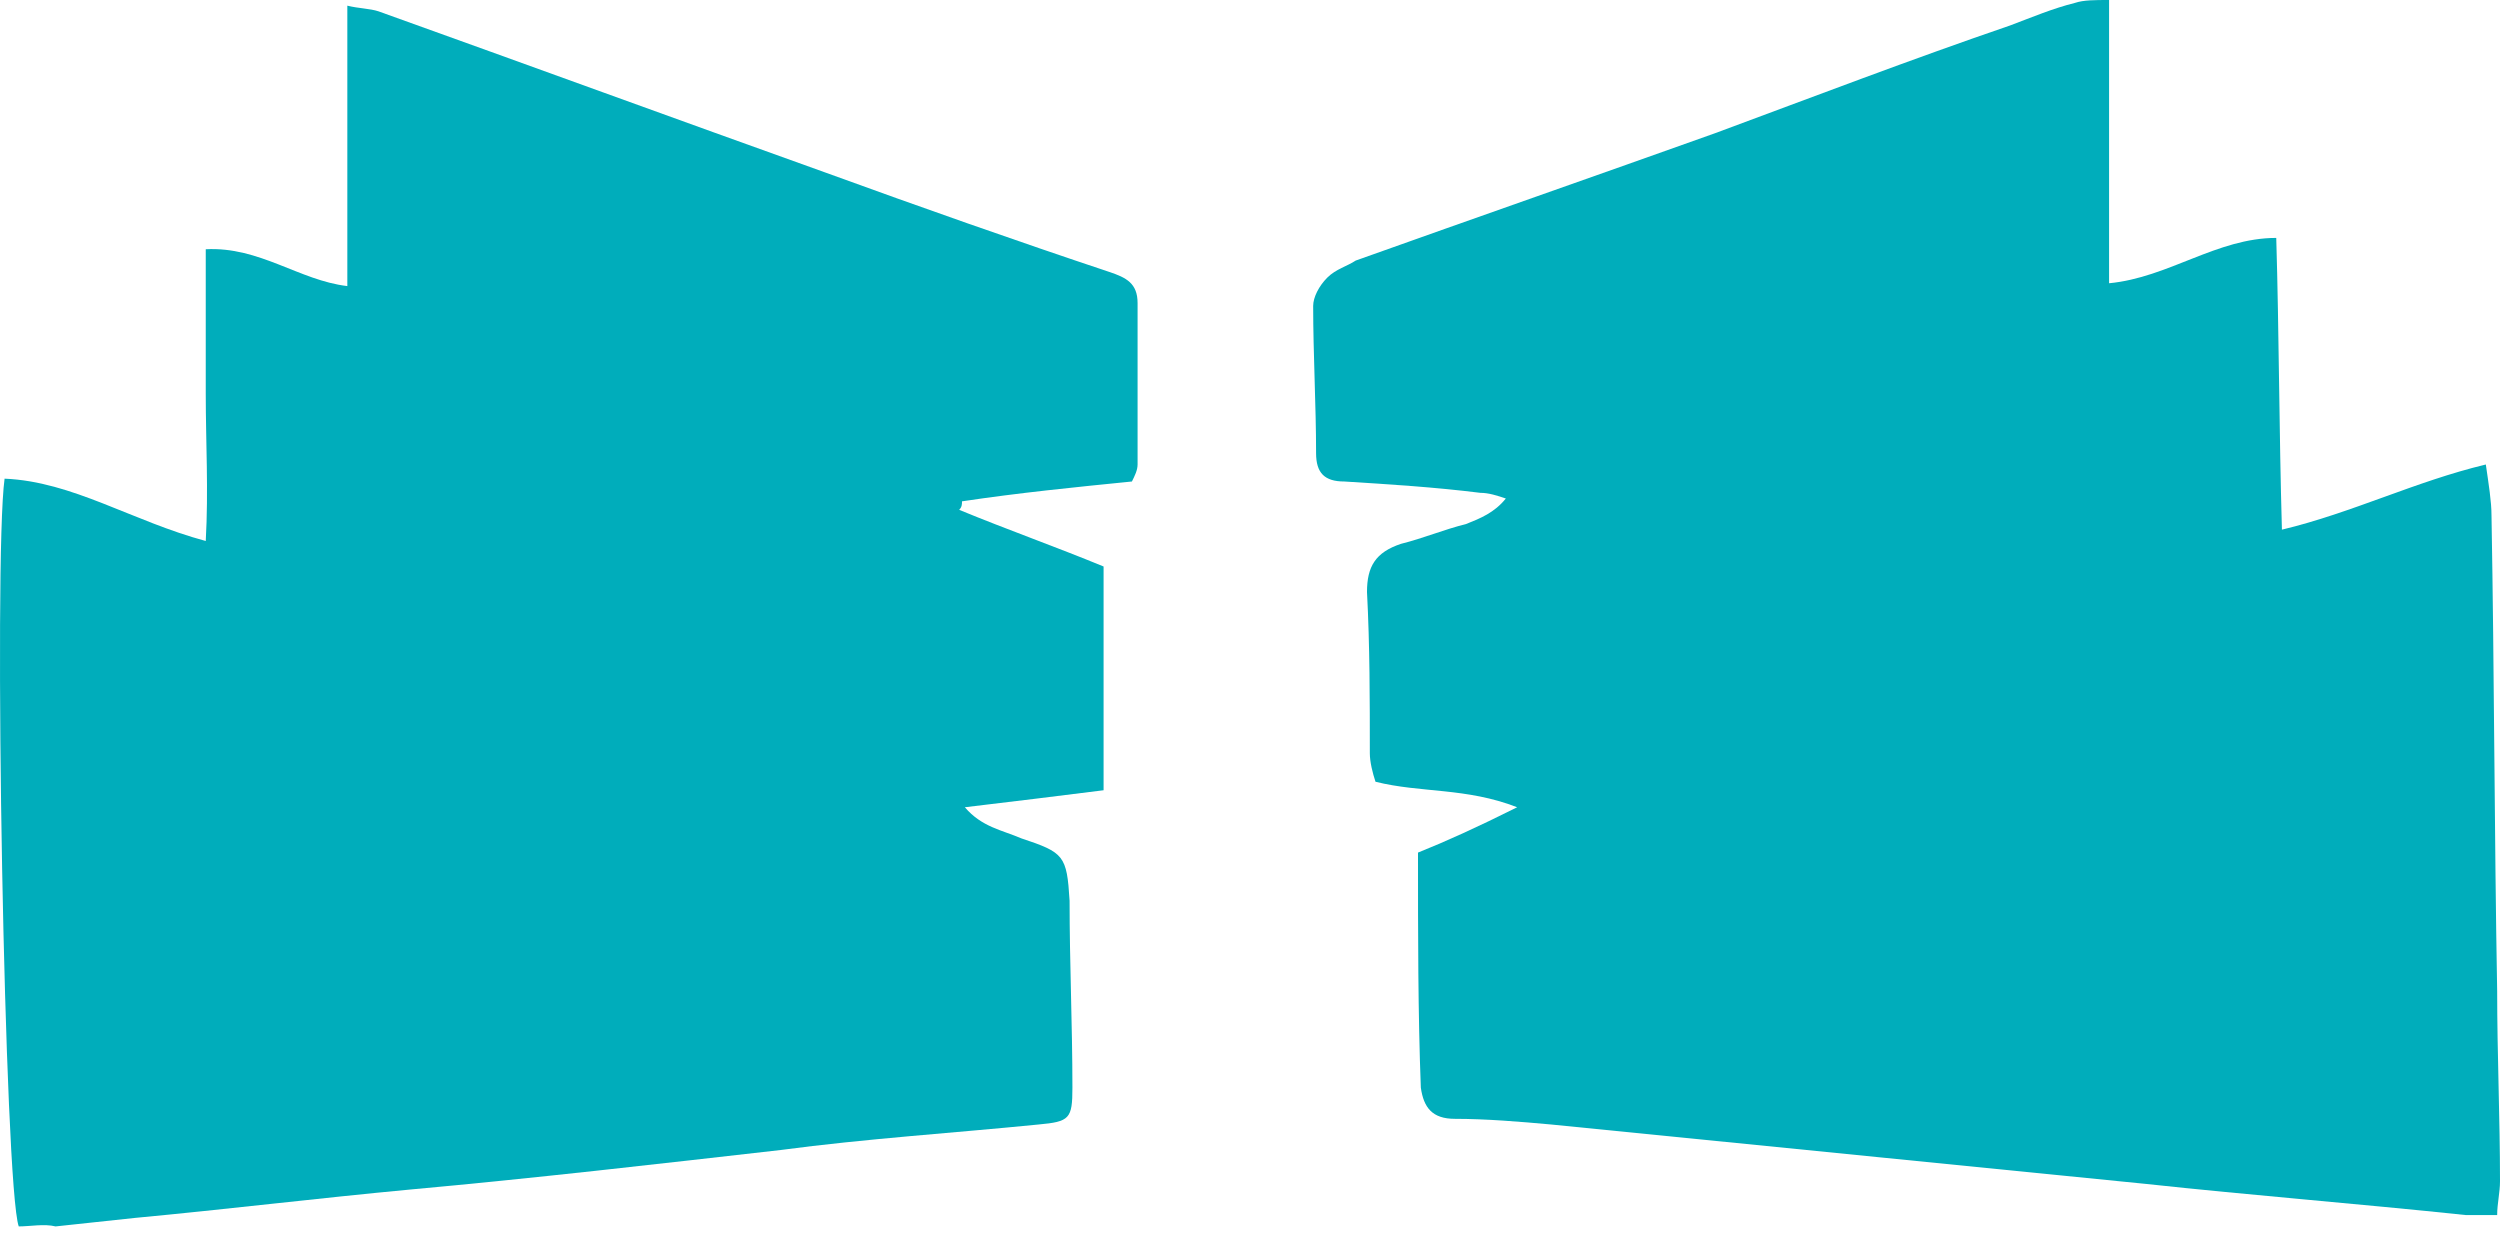
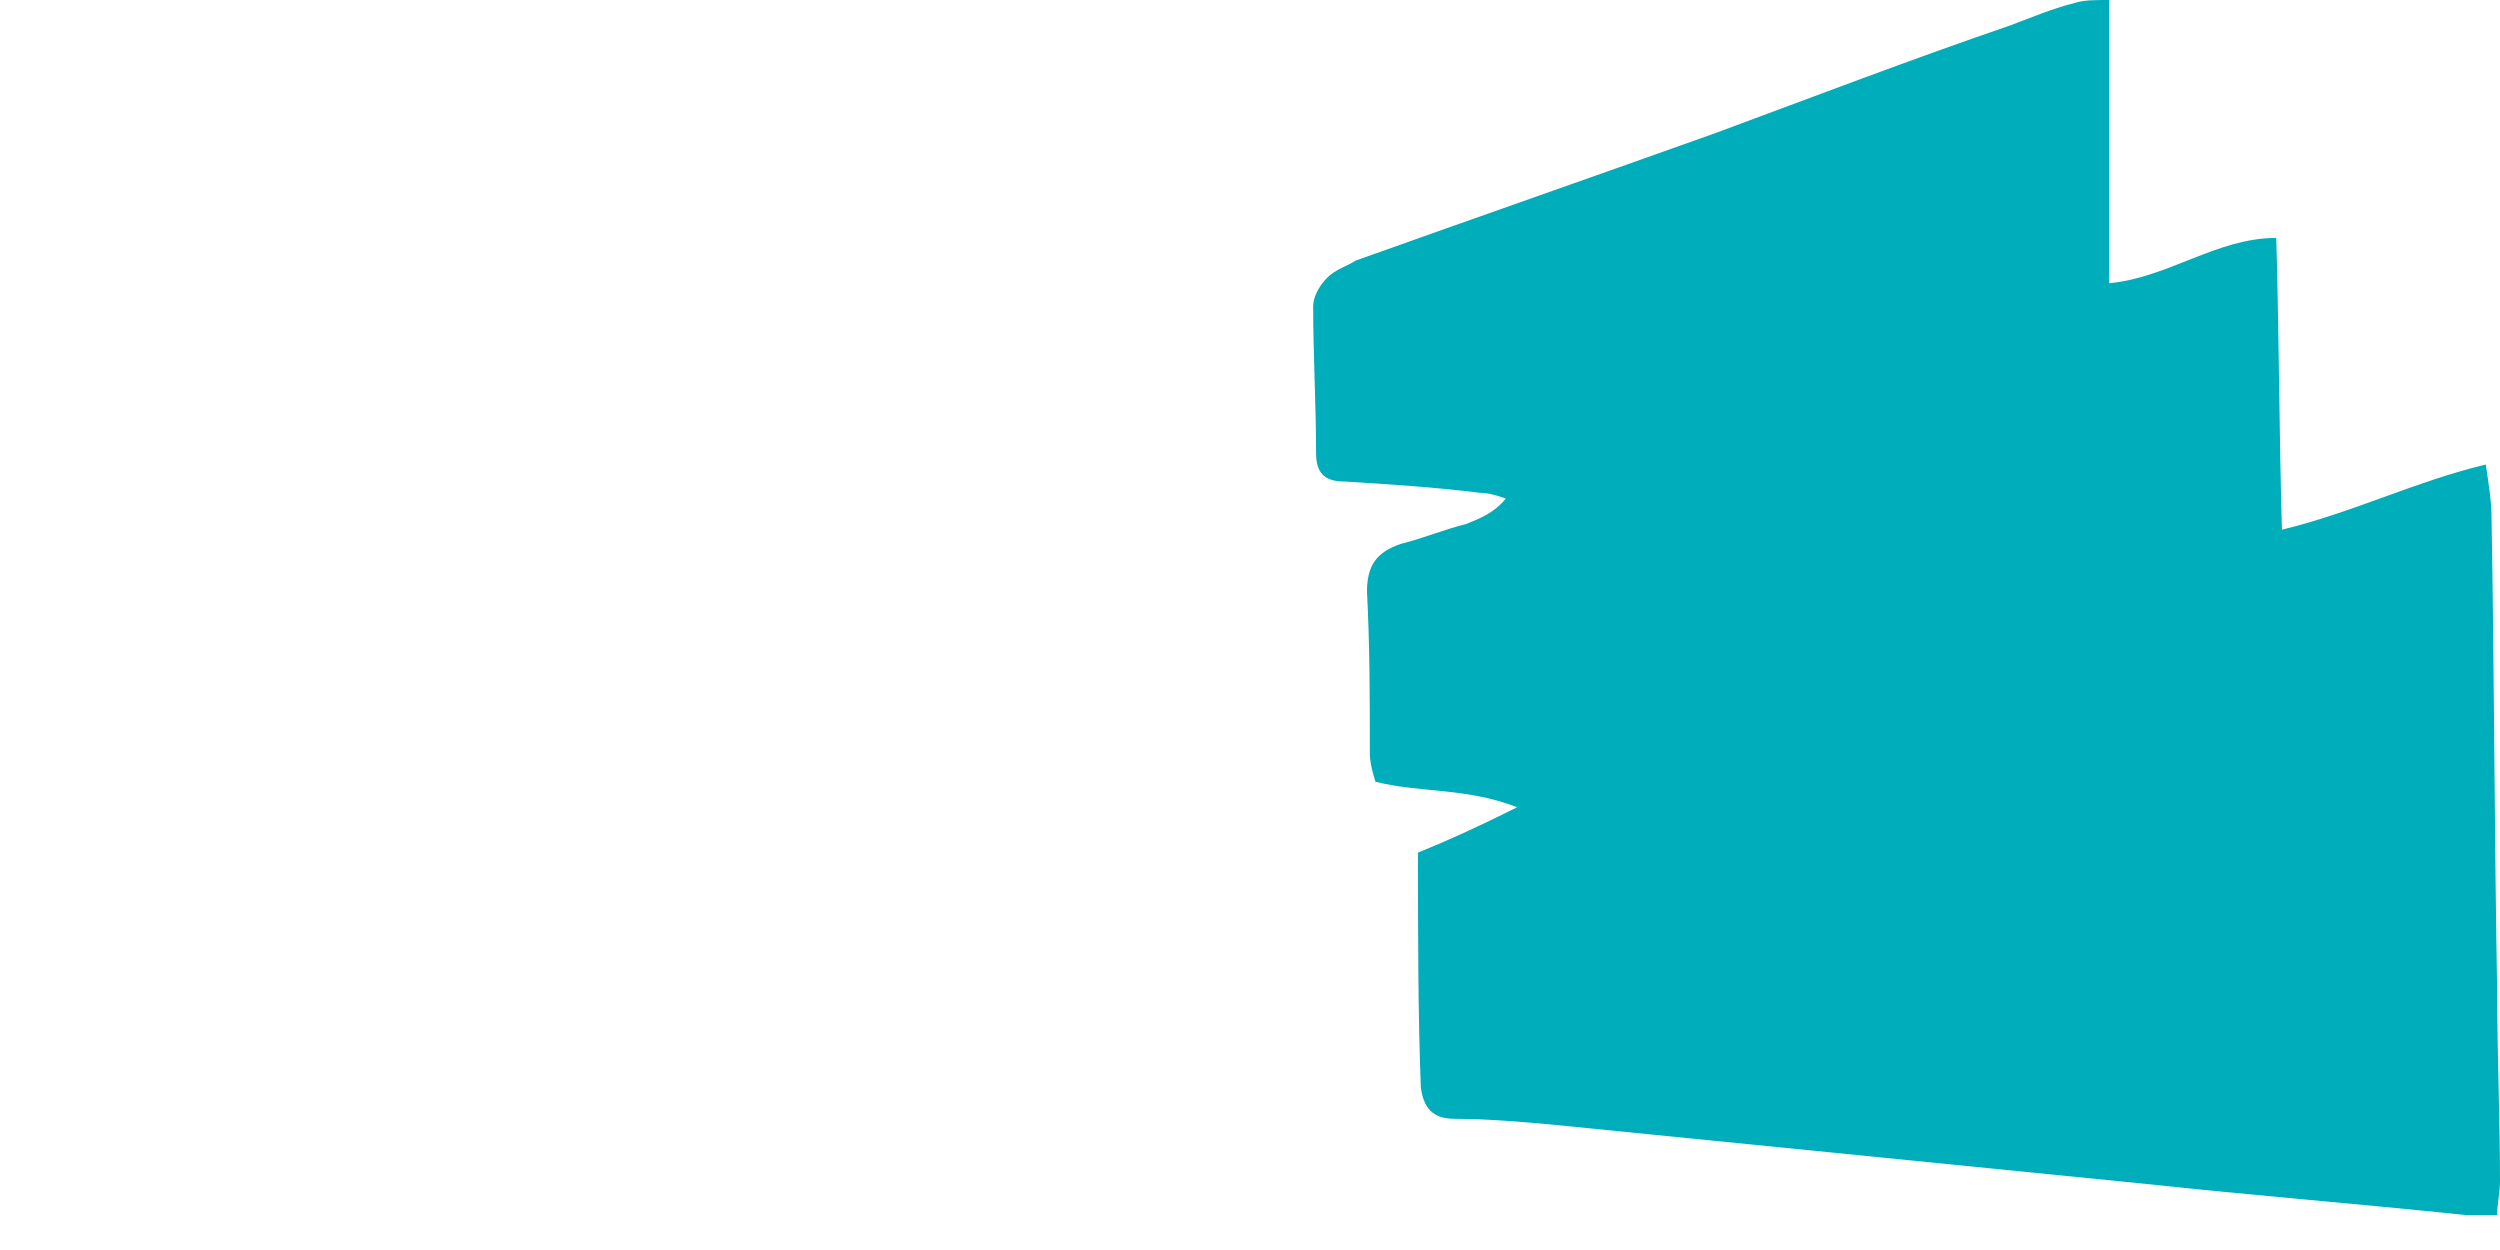
<svg xmlns="http://www.w3.org/2000/svg" width="30" height="15" viewBox="0 0 30 15" fill="none">
  <path d="M17.016 10.231C17.356 10.095 17.73 9.925 18.206 9.687C17.594 9.449 17.05 9.517 16.506 9.381C16.472 9.279 16.438 9.143 16.438 9.041C16.438 8.395 16.438 7.75 16.404 7.104C16.404 6.798 16.506 6.628 16.812 6.526C17.084 6.458 17.322 6.356 17.594 6.288C17.764 6.22 17.934 6.152 18.07 5.982C17.968 5.948 17.866 5.914 17.764 5.914C17.22 5.846 16.676 5.812 16.132 5.778C15.895 5.778 15.793 5.676 15.793 5.438C15.793 4.86 15.758 4.249 15.758 3.671C15.758 3.569 15.826 3.433 15.928 3.331C16.03 3.229 16.166 3.195 16.268 3.127C17.696 2.617 19.157 2.107 20.585 1.597C21.775 1.156 22.93 0.714 24.12 0.306C24.392 0.204 24.63 0.102 24.902 0.034C25.004 -3.11231e-06 25.14 0 25.309 0C25.309 1.122 25.309 2.243 25.309 3.399C26.023 3.331 26.601 2.855 27.315 2.855C27.349 4.011 27.349 5.166 27.383 6.356C28.233 6.152 28.98 5.778 29.83 5.574C29.864 5.812 29.898 6.016 29.898 6.186C29.932 8.089 29.932 9.993 29.966 11.896C29.966 12.644 30 13.426 30 14.174C30 14.309 29.966 14.445 29.966 14.581C29.83 14.581 29.694 14.581 29.592 14.581C28.301 14.445 27.009 14.343 25.751 14.207C23.372 13.97 20.993 13.732 18.614 13.494C18.24 13.46 17.832 13.426 17.458 13.426C17.186 13.426 17.084 13.29 17.05 13.052C17.016 12.168 17.016 11.216 17.016 10.231Z" fill="#00ADBB" />
-   <path d="M0.225 14.717C0.055 14.242 -0.08 6.73 0.055 5.744C0.871 5.778 1.585 6.254 2.469 6.492C2.503 5.88 2.469 5.302 2.469 4.725C2.469 4.147 2.469 3.569 2.469 2.991C3.115 2.957 3.59 3.365 4.168 3.433C4.168 2.311 4.168 1.224 4.168 0.068C4.304 0.102 4.44 0.102 4.542 0.136C6.343 0.782 8.111 1.428 9.912 2.073C11.034 2.481 12.19 2.889 13.311 3.263C13.515 3.331 13.651 3.399 13.651 3.637C13.651 4.283 13.651 4.928 13.651 5.574C13.651 5.642 13.617 5.71 13.583 5.778C12.903 5.846 12.224 5.914 11.544 6.016C11.544 6.05 11.544 6.084 11.51 6.118C12.088 6.356 12.665 6.56 13.243 6.798C13.243 7.682 13.243 8.565 13.243 9.483C12.7 9.551 12.156 9.619 11.578 9.687C11.782 9.925 12.02 9.959 12.258 10.061C12.768 10.231 12.802 10.265 12.835 10.809C12.835 11.556 12.869 12.304 12.869 13.052C12.869 13.426 12.835 13.46 12.462 13.494C11.442 13.596 10.388 13.664 9.369 13.8C7.873 13.97 6.411 14.139 4.916 14.275C3.828 14.377 2.707 14.513 1.619 14.615C1.313 14.649 0.973 14.683 0.667 14.717C0.531 14.683 0.361 14.717 0.225 14.717Z" fill="#00ADBB" />
</svg>